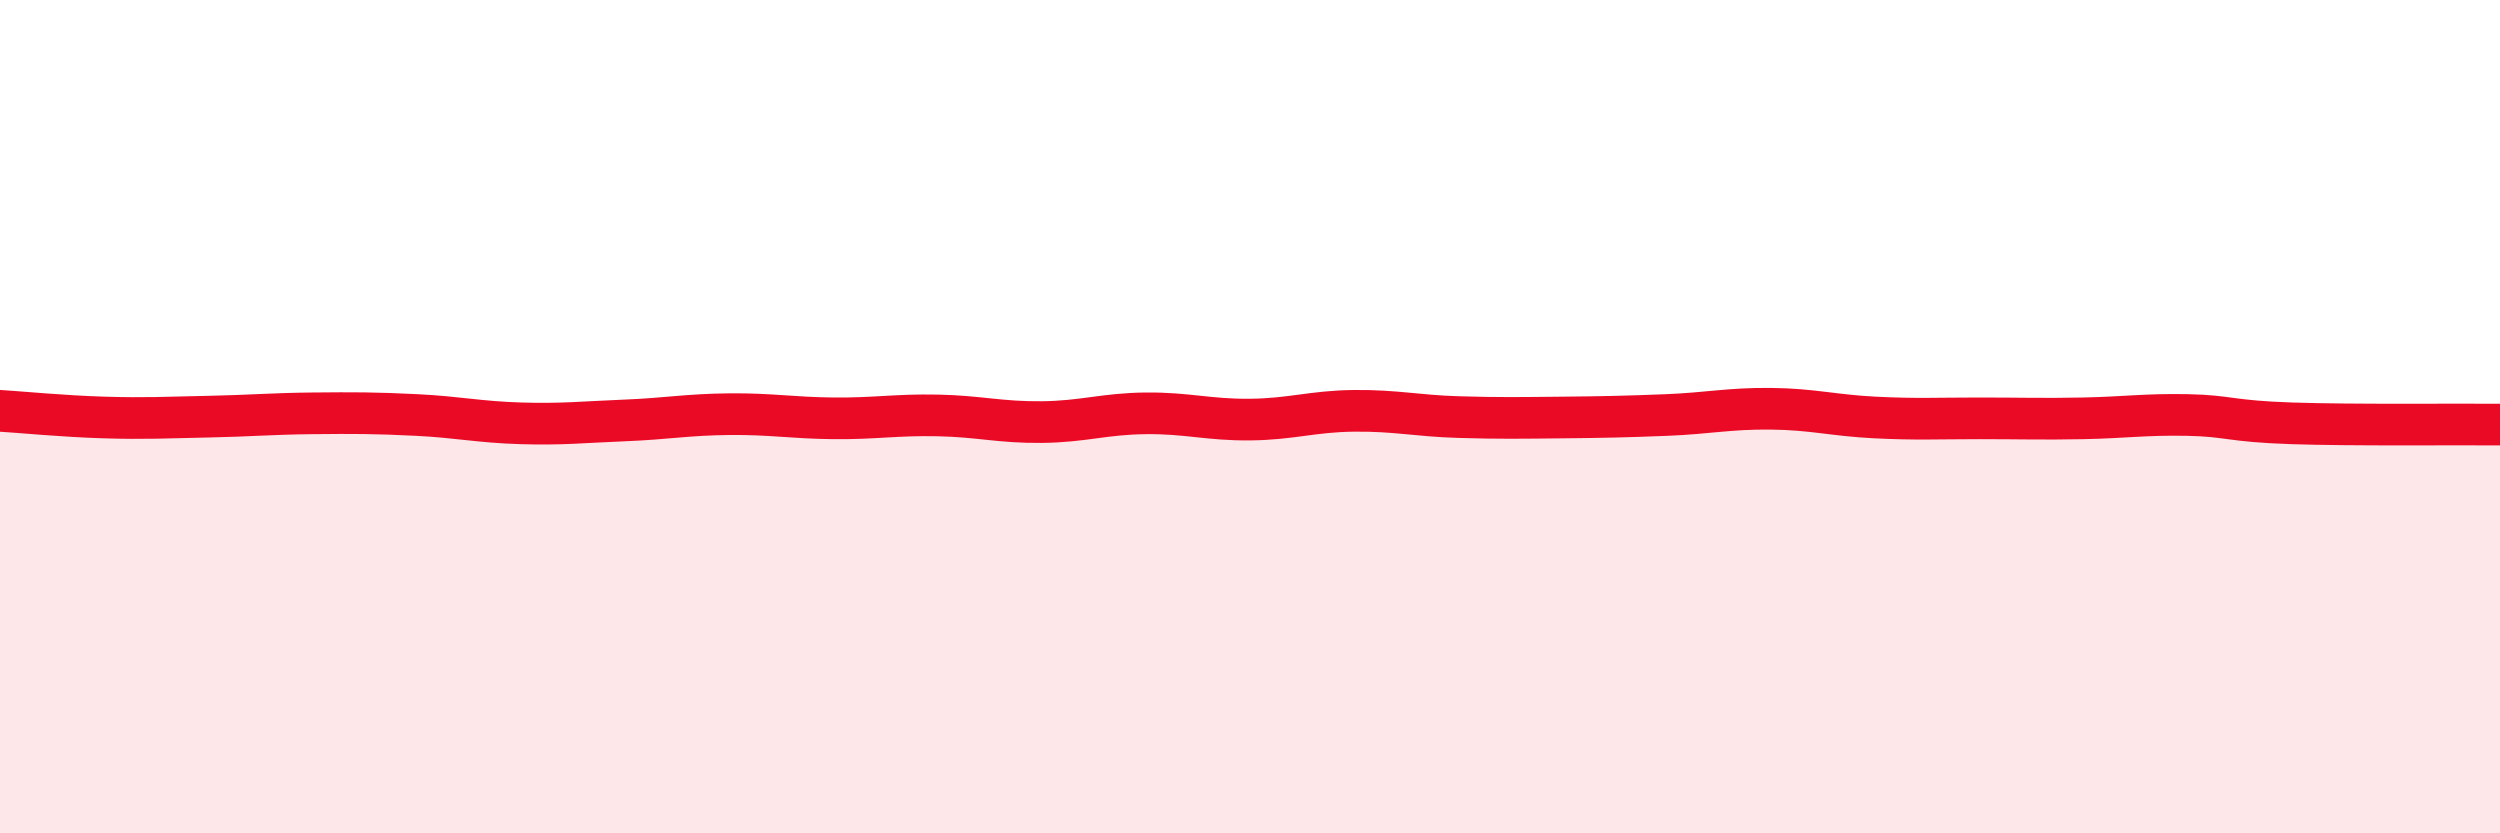
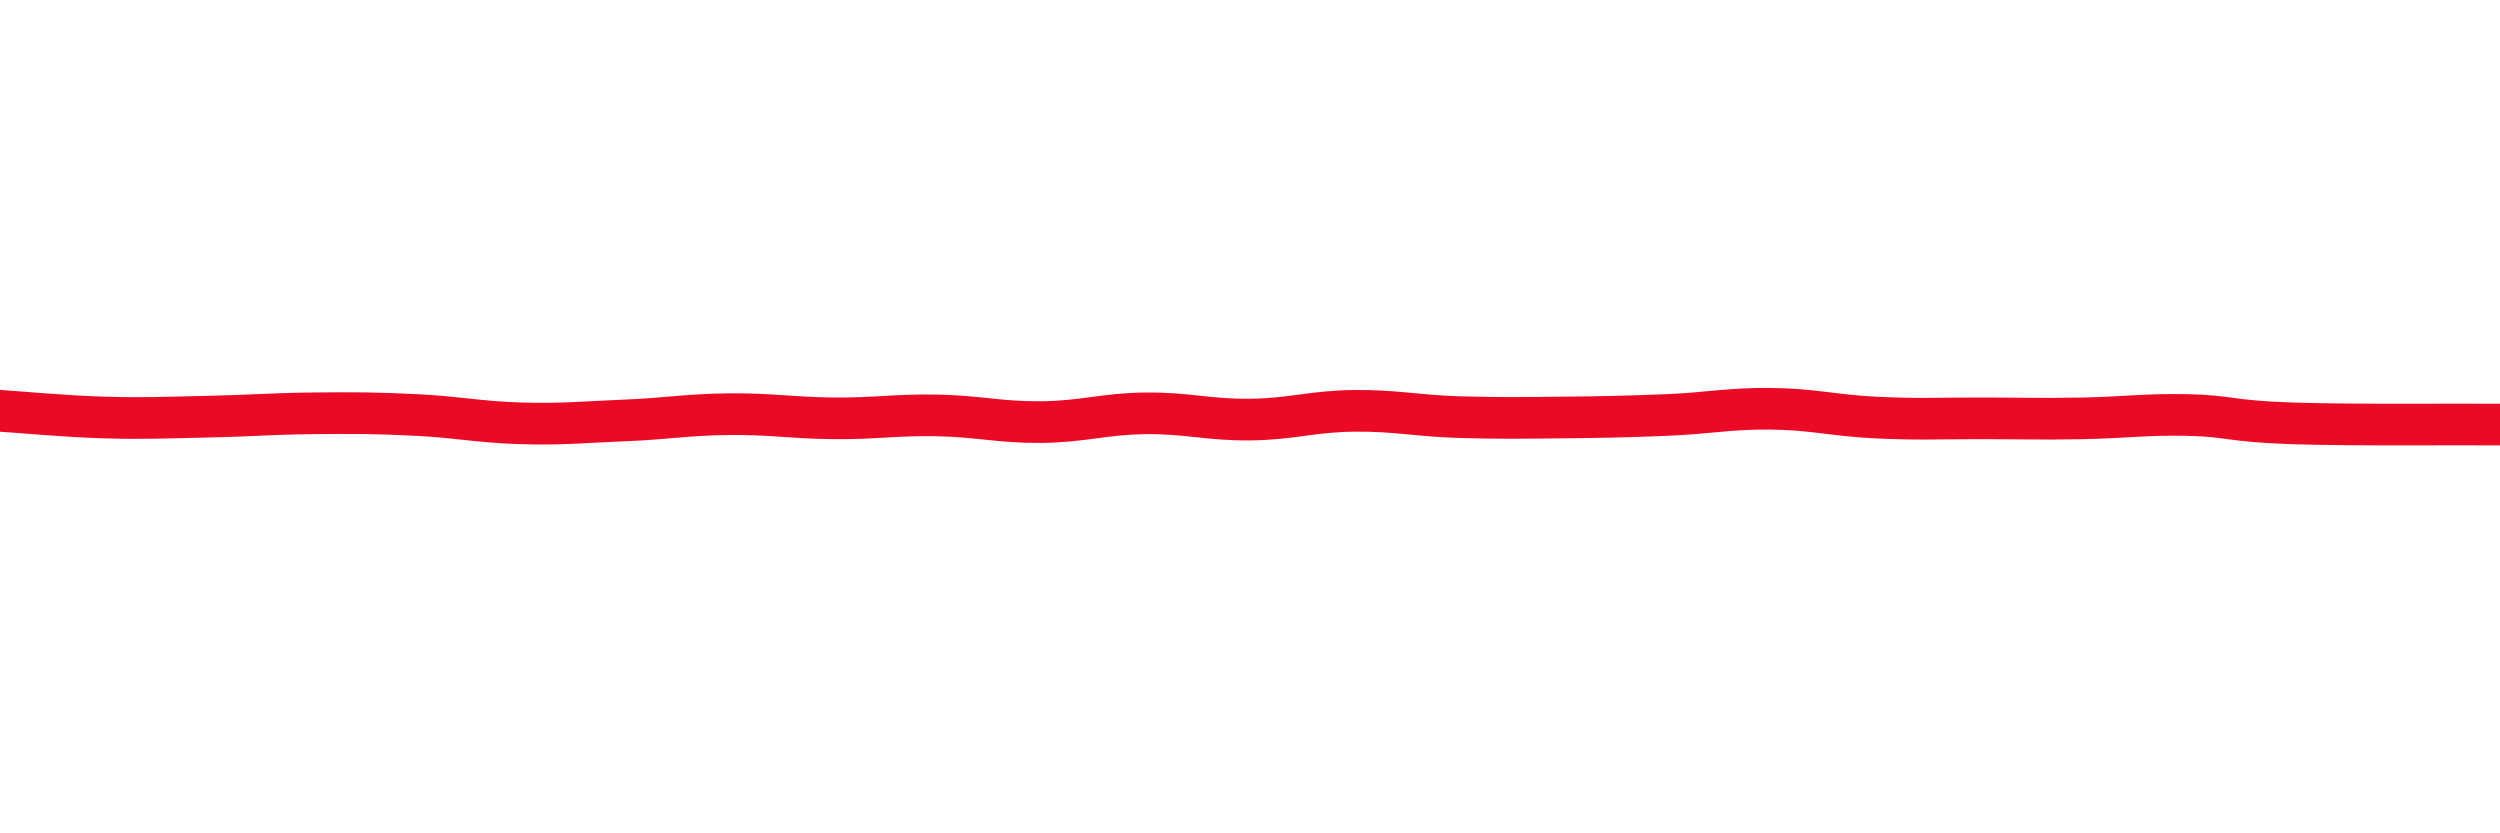
<svg xmlns="http://www.w3.org/2000/svg" width="60" height="20" viewBox="0 0 60 20">
-   <path d="M 0,9.86 C 0.5,9.89 1.5,9.99 2.5,10.02 C 3.5,10.05 4,10.02 5,10 C 6,9.98 6.5,9.93 7.5,9.92 C 8.5,9.91 9,9.91 10,9.96 C 11,10.01 11.5,10.13 12.5,10.16 C 13.5,10.19 14,10.13 15,10.09 C 16,10.05 16.5,9.95 17.5,9.94 C 18.5,9.93 19,10.03 20,10.04 C 21,10.05 21.5,9.95 22.5,9.97 C 23.5,9.99 24,10.14 25,10.13 C 26,10.12 26.5,9.93 27.5,9.92 C 28.5,9.91 29,10.08 30,10.07 C 31,10.06 31.5,9.87 32.5,9.86 C 33.5,9.85 34,9.98 35,10.01 C 36,10.04 36.5,10.03 37.5,10.02 C 38.5,10.01 39,10 40,9.96 C 41,9.92 41.5,9.8 42.5,9.81 C 43.5,9.82 44,9.97 45,10.02 C 46,10.07 46.5,10.04 47.5,10.04 C 48.5,10.04 49,10.06 50,10.04 C 51,10.02 51.5,9.94 52.5,9.96 C 53.5,9.98 53.5,10.11 55,10.16 C 56.5,10.21 59,10.18 60,10.19L60 20L0 20Z" fill="#EB0A25" opacity="0.1" stroke-linecap="round" stroke-linejoin="round" />
  <path d="M 0,9.86 C 0.5,9.89 1.5,9.99 2.5,10.02 C 3.5,10.05 4,10.02 5,10 C 6,9.98 6.5,9.93 7.5,9.92 C 8.5,9.91 9,9.91 10,9.96 C 11,10.01 11.5,10.13 12.5,10.16 C 13.5,10.19 14,10.13 15,10.09 C 16,10.05 16.5,9.95 17.5,9.94 C 18.5,9.93 19,10.03 20,10.04 C 21,10.05 21.5,9.95 22.5,9.97 C 23.5,9.99 24,10.14 25,10.13 C 26,10.12 26.5,9.93 27.5,9.92 C 28.5,9.91 29,10.08 30,10.07 C 31,10.06 31.5,9.87 32.5,9.86 C 33.5,9.85 34,9.98 35,10.01 C 36,10.04 36.5,10.03 37.5,10.02 C 38.5,10.01 39,10 40,9.96 C 41,9.92 41.5,9.8 42.5,9.81 C 43.5,9.82 44,9.97 45,10.02 C 46,10.07 46.5,10.04 47.5,10.04 C 48.5,10.04 49,10.06 50,10.04 C 51,10.02 51.5,9.94 52.5,9.96 C 53.5,9.98 53.5,10.11 55,10.16 C 56.5,10.21 59,10.18 60,10.19" stroke="#EB0A25" stroke-width="1" fill="none" stroke-linecap="round" stroke-linejoin="round" />
</svg>